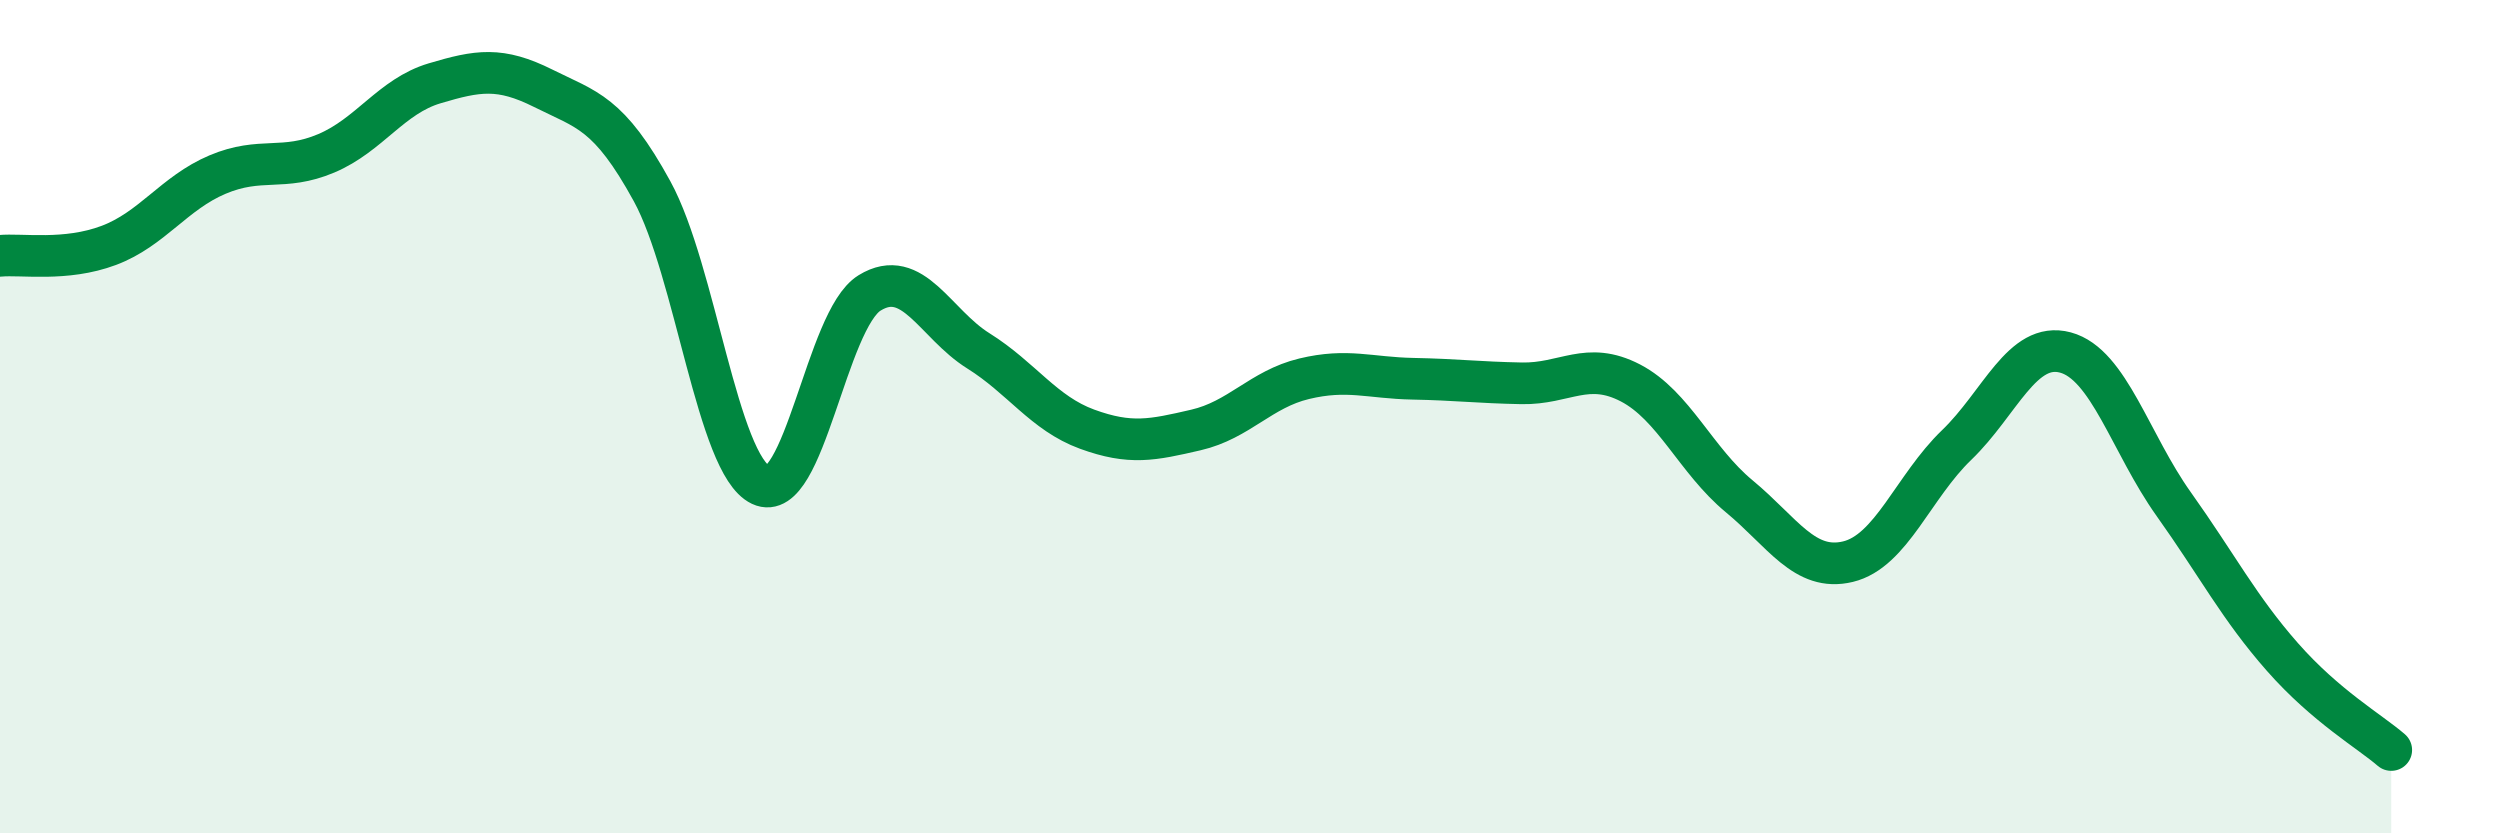
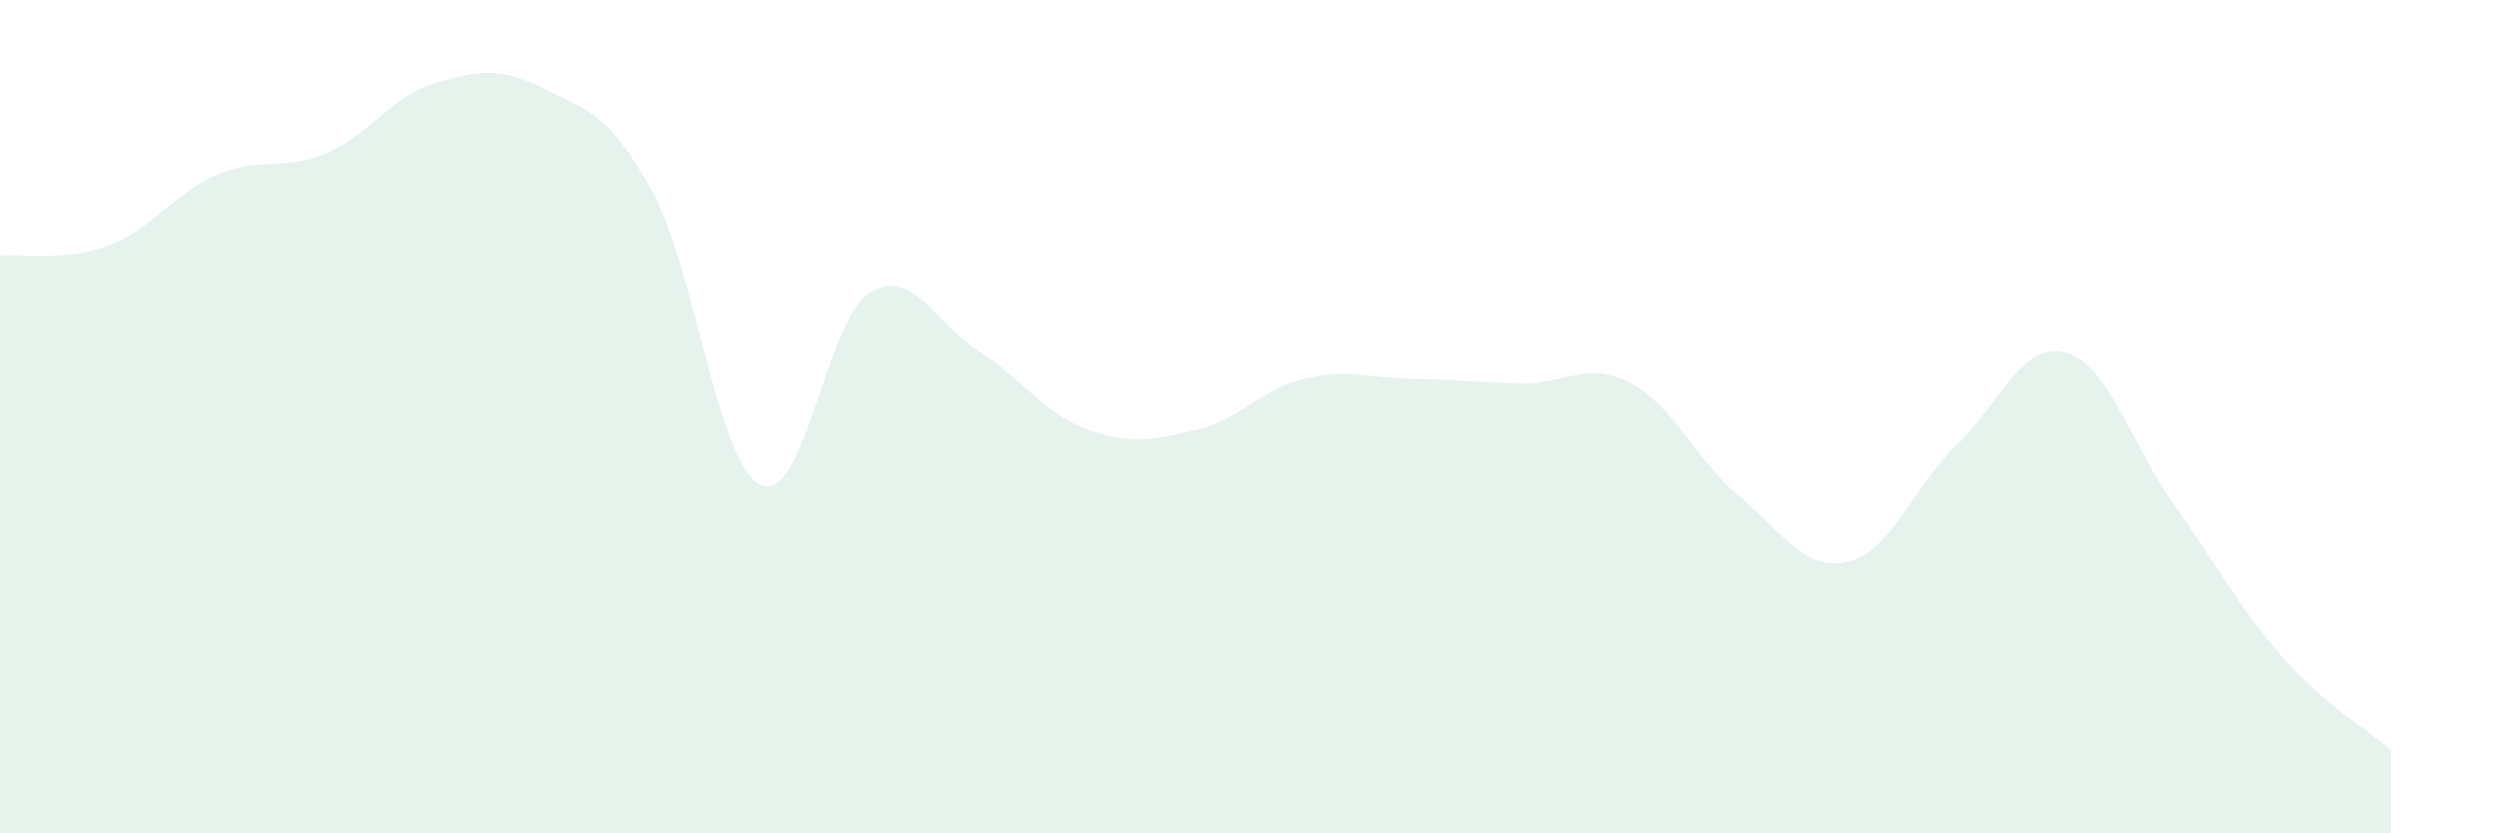
<svg xmlns="http://www.w3.org/2000/svg" width="60" height="20" viewBox="0 0 60 20">
  <path d="M 0,6.14 C 0.52,6.09 1.57,6.28 2.61,5.89 C 3.65,5.5 4.18,4.63 5.22,4.19 C 6.26,3.75 6.79,4.12 7.83,3.68 C 8.87,3.24 9.39,2.31 10.43,2 C 11.47,1.69 12,1.6 13.04,2.12 C 14.08,2.64 14.61,2.69 15.65,4.59 C 16.69,6.49 17.22,11.15 18.26,11.64 C 19.3,12.13 19.83,7.67 20.87,7.03 C 21.91,6.39 22.44,7.77 23.48,8.42 C 24.52,9.07 25.05,9.92 26.09,10.3 C 27.13,10.68 27.66,10.56 28.7,10.32 C 29.74,10.08 30.26,9.34 31.3,9.09 C 32.34,8.84 32.87,9.07 33.91,9.09 C 34.95,9.11 35.48,9.18 36.52,9.2 C 37.56,9.22 38.09,8.65 39.13,9.19 C 40.17,9.73 40.7,11.05 41.74,11.91 C 42.78,12.77 43.31,13.73 44.35,13.48 C 45.39,13.23 45.92,11.68 46.96,10.68 C 48,9.68 48.53,8.18 49.57,8.46 C 50.61,8.74 51.13,10.64 52.17,12.1 C 53.21,13.56 53.74,14.59 54.78,15.77 C 55.82,16.95 56.87,17.55 57.39,18L57.39 20L0 20Z" fill="#008740" opacity="0.1" stroke-linecap="round" stroke-linejoin="round" />
-   <path d="M 0,6.14 C 0.52,6.09 1.57,6.28 2.61,5.89 C 3.65,5.5 4.18,4.63 5.22,4.19 C 6.26,3.75 6.79,4.12 7.83,3.68 C 8.87,3.24 9.39,2.31 10.43,2 C 11.47,1.69 12,1.6 13.04,2.12 C 14.08,2.64 14.61,2.69 15.65,4.59 C 16.69,6.49 17.22,11.15 18.26,11.64 C 19.3,12.13 19.83,7.67 20.87,7.03 C 21.91,6.39 22.44,7.77 23.48,8.42 C 24.52,9.07 25.05,9.92 26.09,10.3 C 27.13,10.68 27.66,10.56 28.7,10.32 C 29.74,10.08 30.26,9.34 31.3,9.09 C 32.34,8.84 32.87,9.07 33.91,9.09 C 34.95,9.11 35.48,9.18 36.52,9.2 C 37.56,9.22 38.09,8.65 39.13,9.19 C 40.17,9.73 40.7,11.05 41.74,11.91 C 42.78,12.77 43.31,13.73 44.35,13.48 C 45.39,13.23 45.92,11.68 46.96,10.68 C 48,9.68 48.53,8.18 49.57,8.46 C 50.61,8.74 51.13,10.64 52.17,12.1 C 53.21,13.56 53.74,14.59 54.78,15.77 C 55.82,16.95 56.87,17.55 57.39,18" stroke="#008740" stroke-width="1" fill="none" stroke-linecap="round" stroke-linejoin="round" />
</svg>